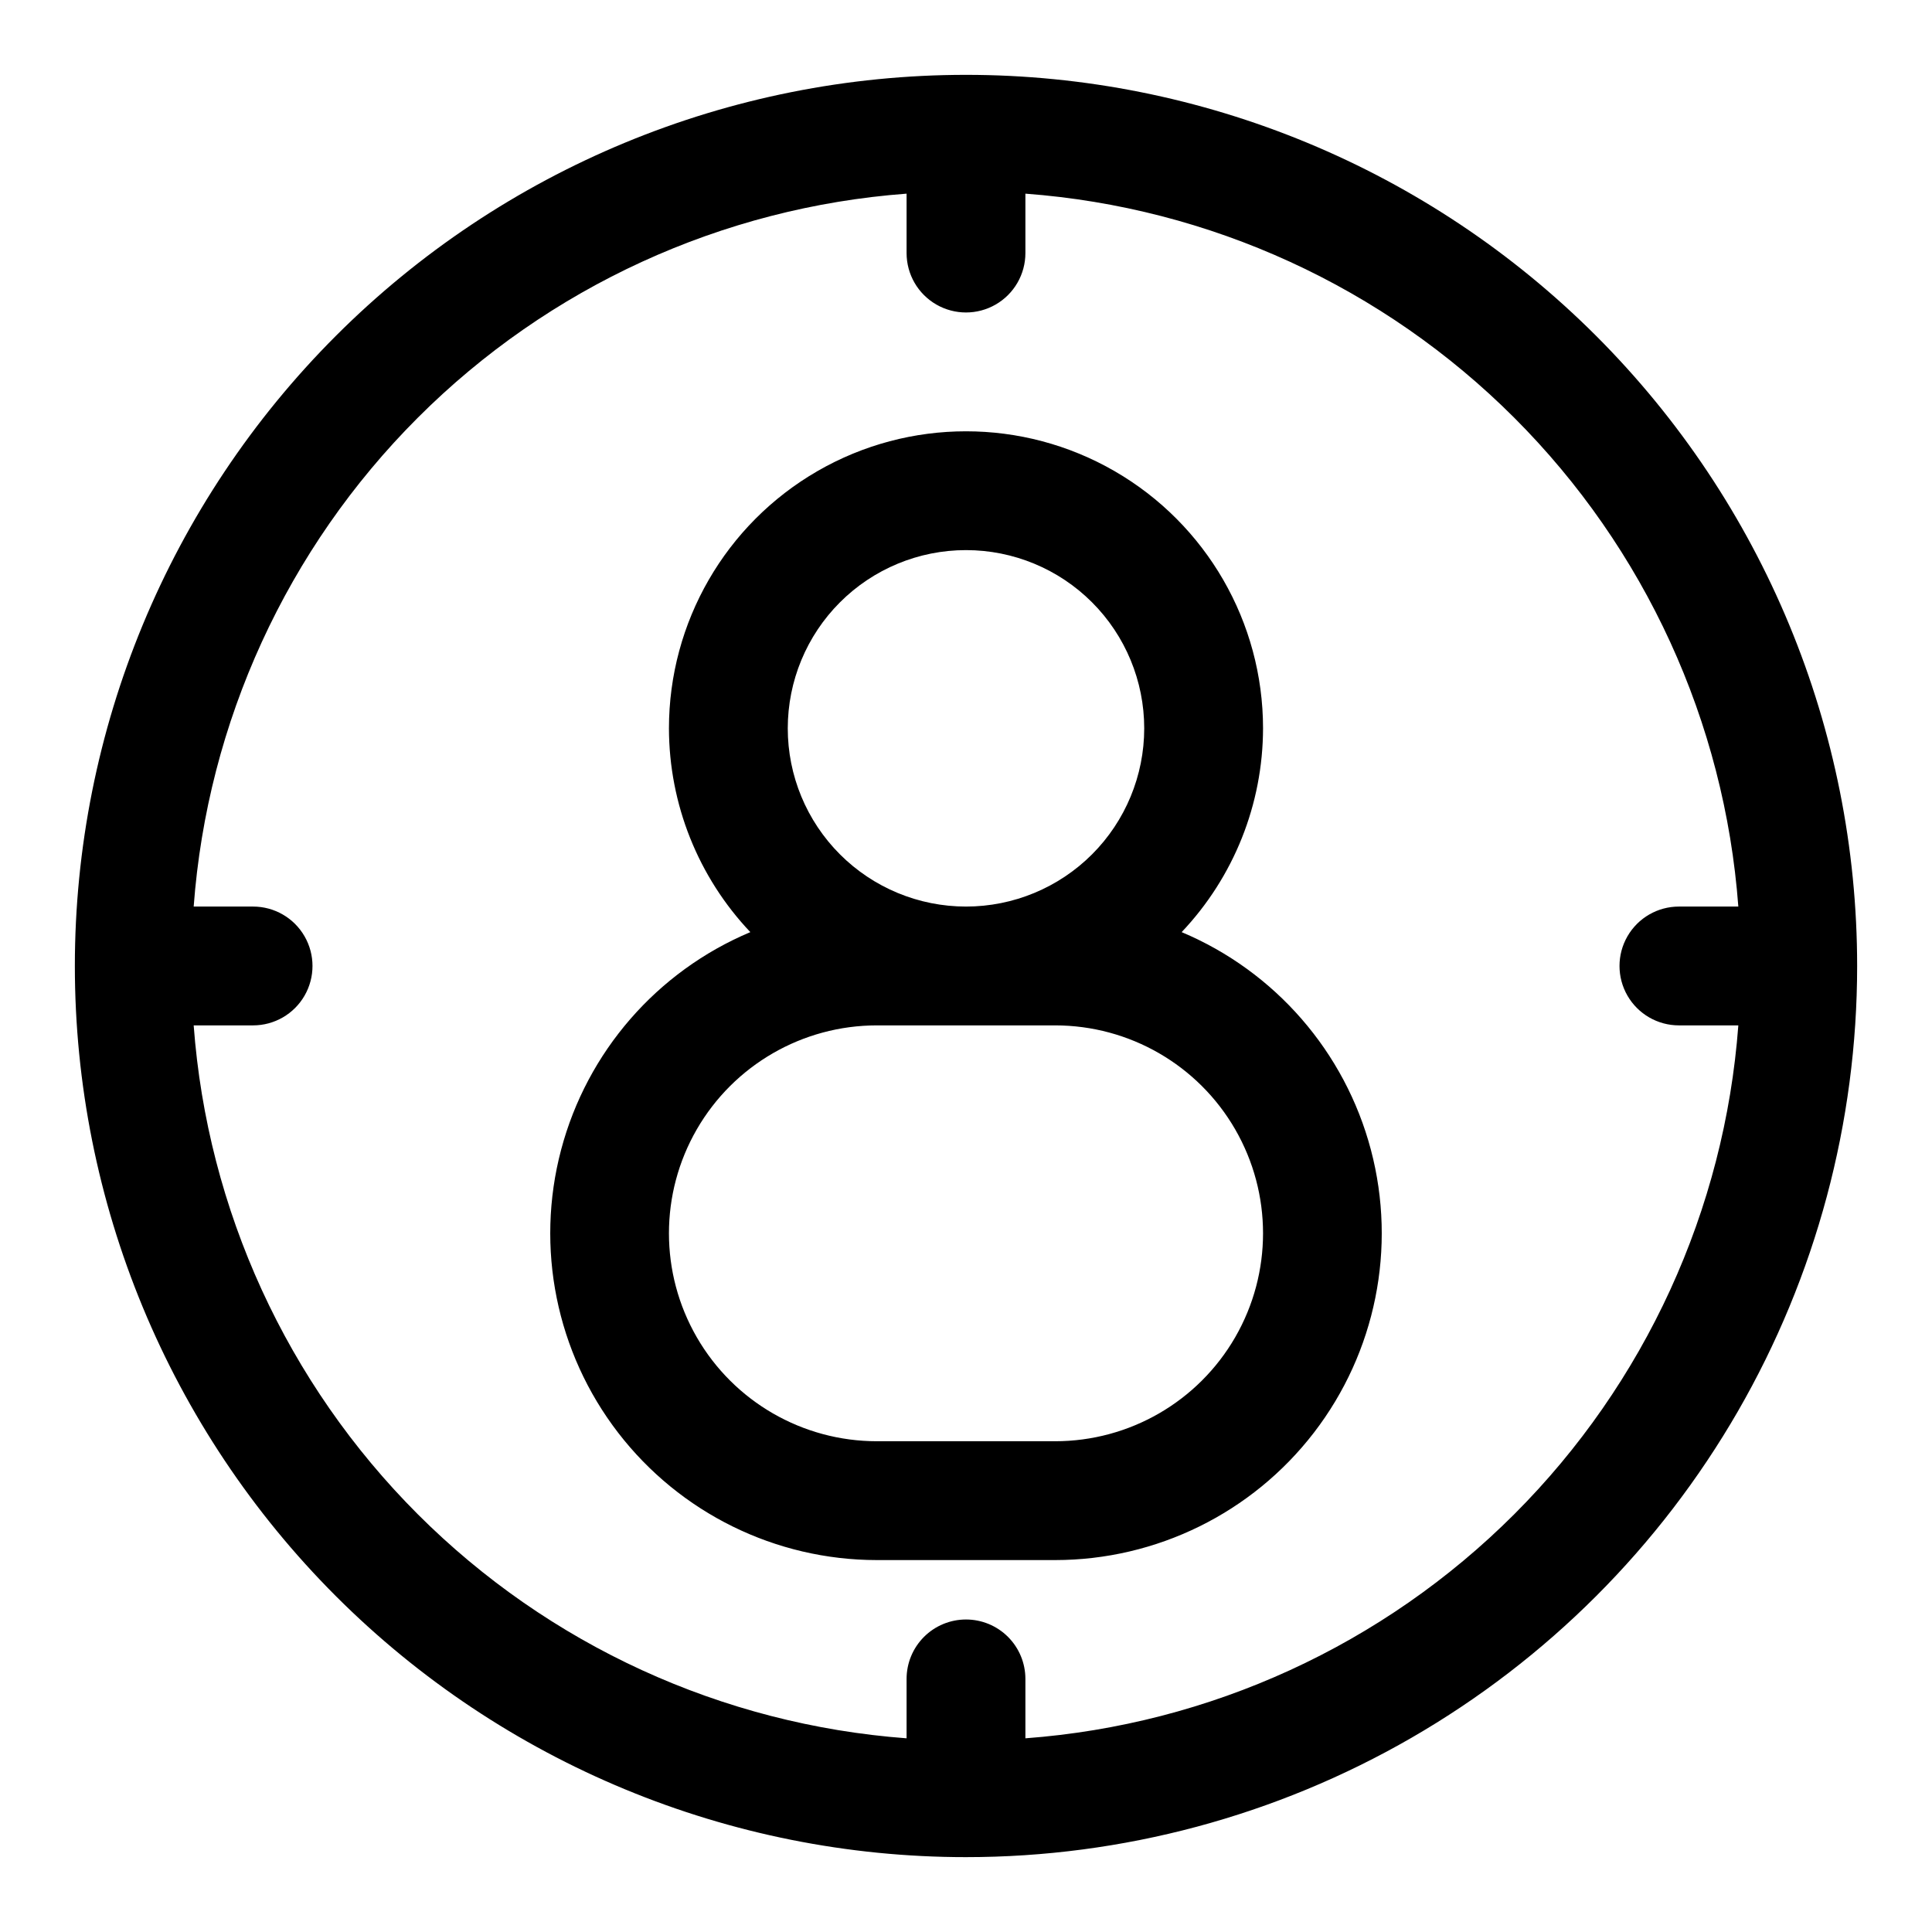
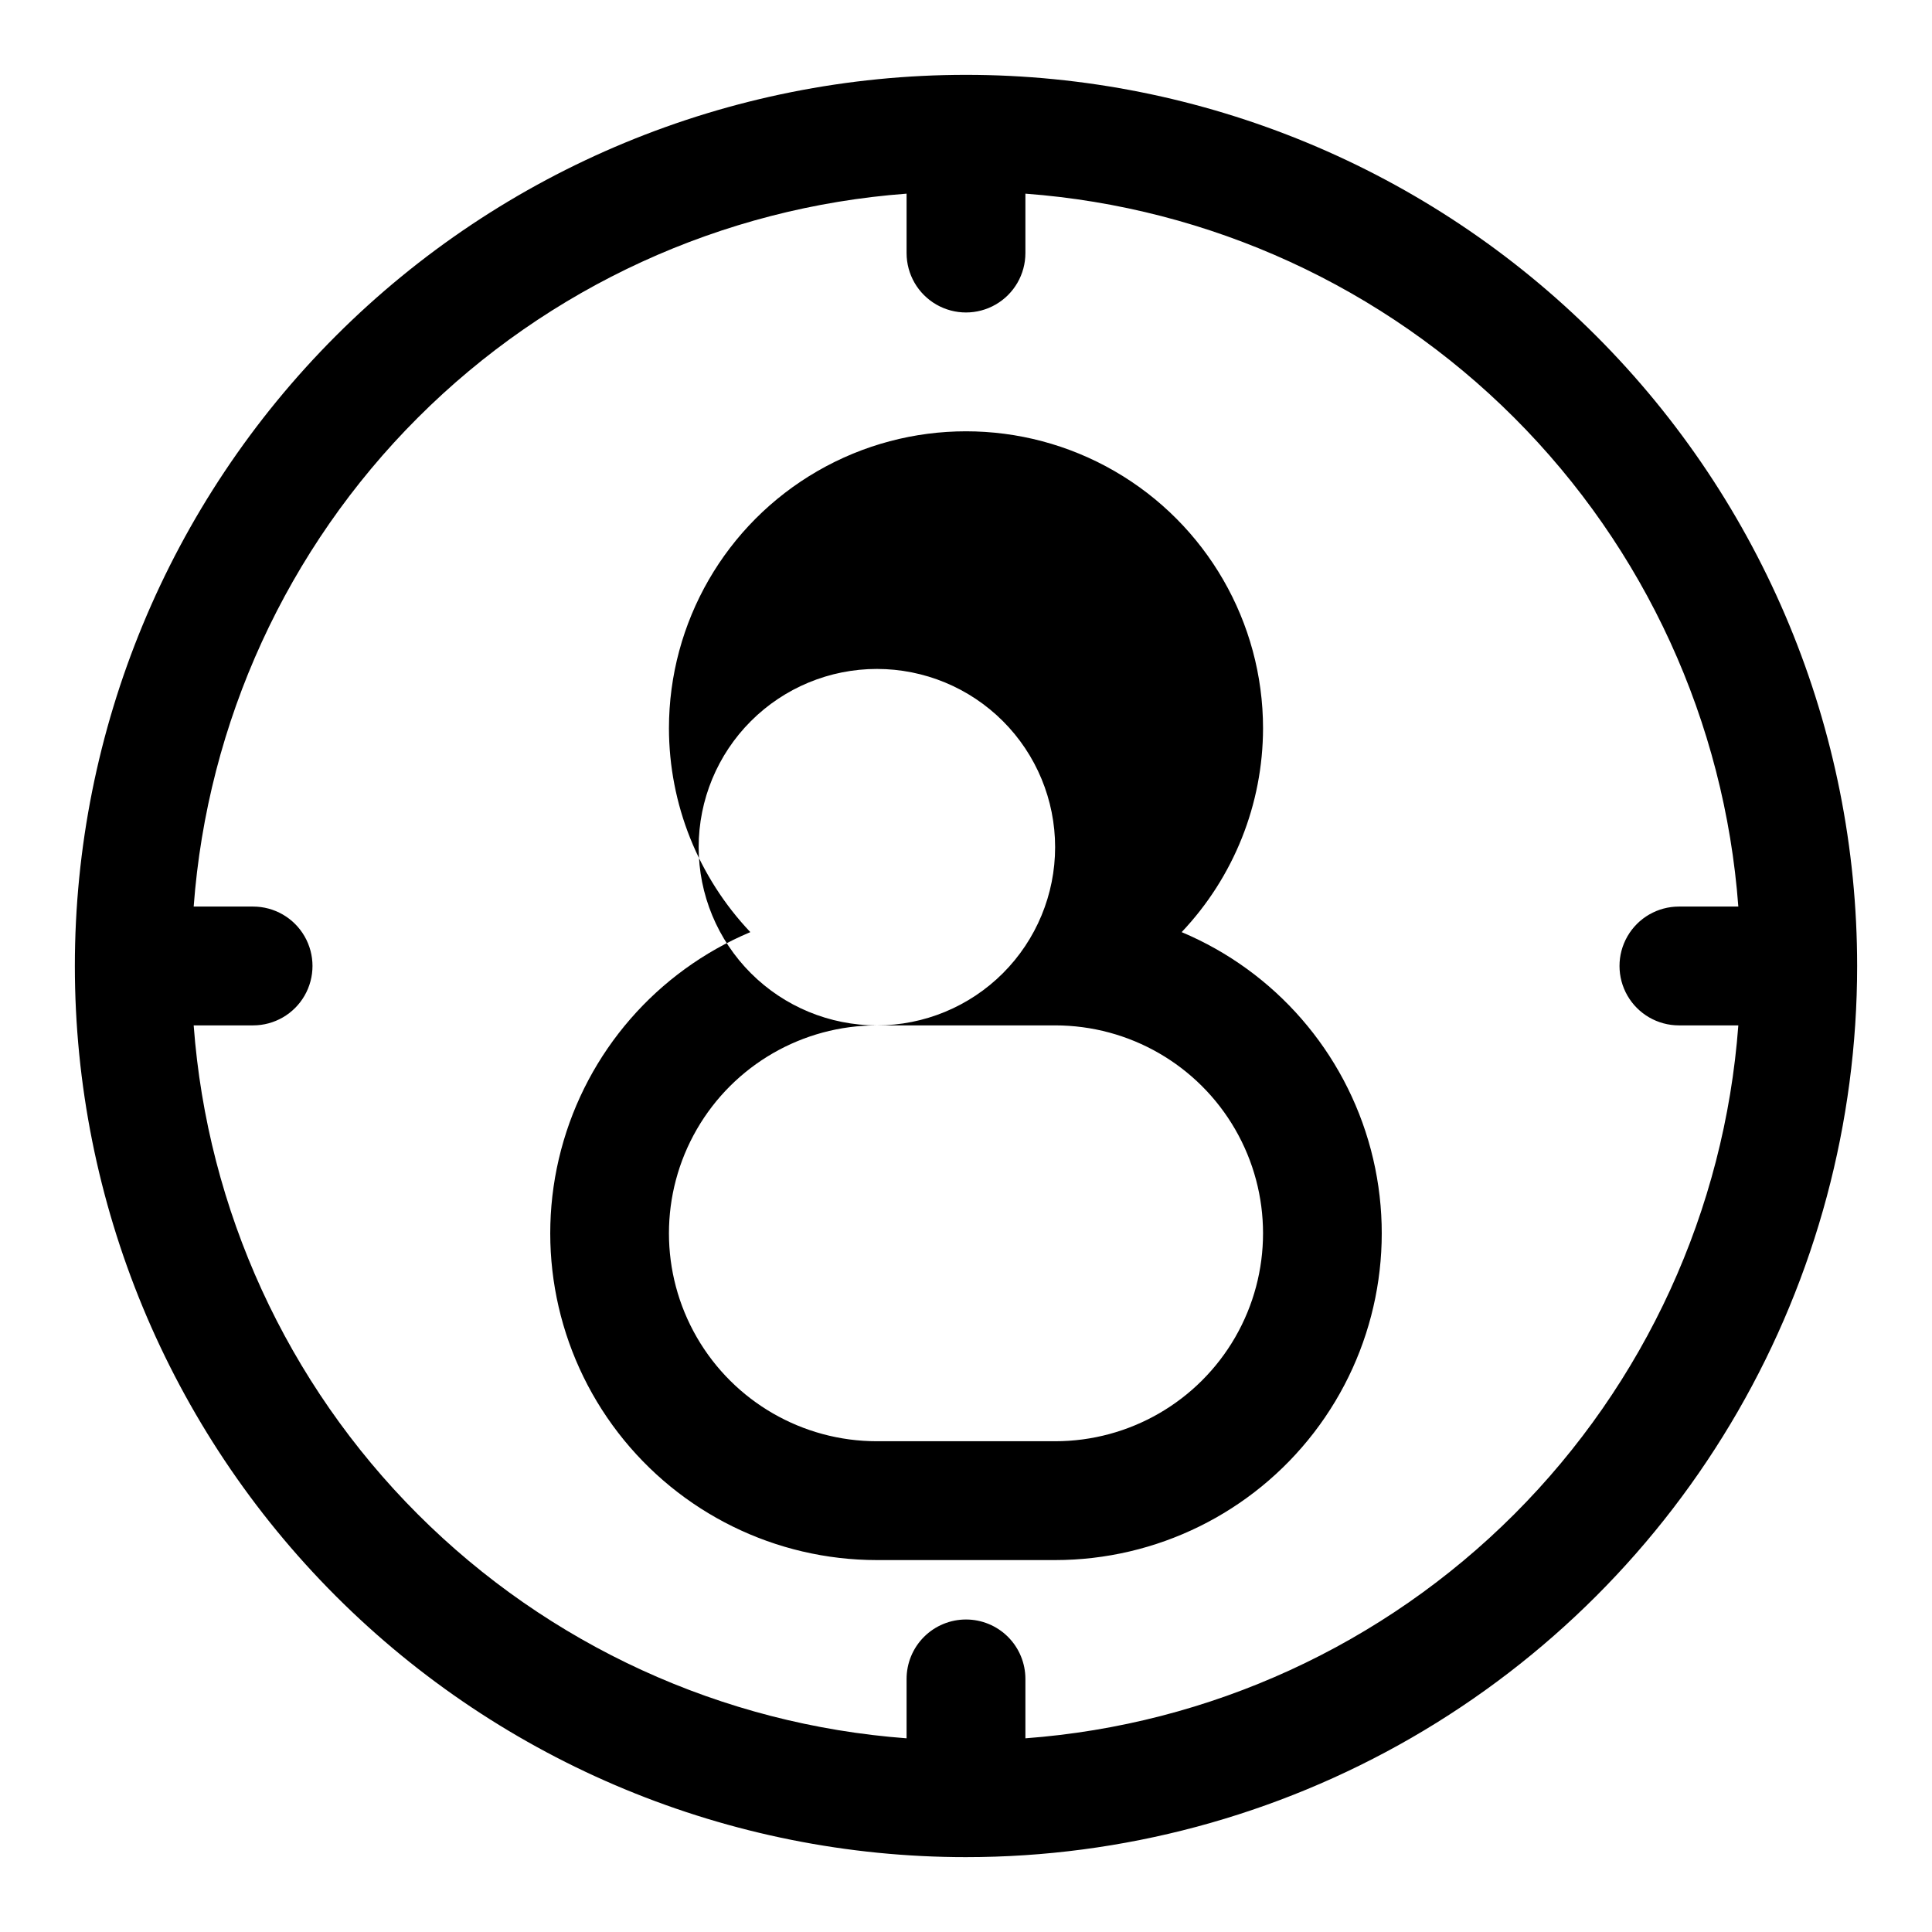
<svg xmlns="http://www.w3.org/2000/svg" fill="#000000" width="800px" height="800px" version="1.1" viewBox="144 144 512 512">
-   <path d="m400 636.16c-62.637 0-122.7-24.883-166.99-69.172-44.289-44.289-69.172-104.36-69.172-166.99 0-62.637 24.883-122.7 69.172-166.99 44.289-44.289 104.36-69.172 166.99-69.172 62.633 0 122.7 24.883 166.99 69.172 44.289 44.289 69.172 104.36 69.172 166.99 0 41.453-10.914 82.18-31.641 118.08-20.727 35.902-50.539 65.715-86.441 86.441-35.898 20.727-76.625 31.641-118.08 31.641zm0-62.977c4.176 0 8.18 1.656 11.133 4.609 2.949 2.953 4.609 6.957 4.609 11.133v15.746c48.902-3.637 94.871-24.711 129.55-59.383 34.672-34.676 55.746-80.645 59.383-129.55h-15.746c-5.625 0-10.82-3-13.633-7.871s-2.812-10.875 0-15.746 8.008-7.871 13.633-7.871h15.746c-3.637-48.902-24.711-94.871-59.383-129.54-34.676-34.676-80.645-55.75-129.55-59.387v15.746c0 5.625-3 10.82-7.871 13.633s-10.875 2.812-15.746 0-7.871-8.008-7.871-13.633v-15.746c-48.902 3.637-94.871 24.711-129.54 59.387-34.676 34.672-55.75 80.641-59.387 129.54h15.746c5.625 0 10.82 3 13.633 7.871s2.812 10.875 0 15.746-8.008 7.871-13.633 7.871h-15.746c3.637 48.902 24.711 94.871 59.387 129.55 34.672 34.672 80.641 55.746 129.54 59.383v-15.746c0-4.176 1.66-8.18 4.613-11.133 2.953-2.953 6.957-4.609 11.133-4.609zm23.617-15.742h-47.23l-0.004-0.004c-26.863-0.008-52.199-12.484-68.586-33.77-16.387-21.285-21.965-48.973-15.102-74.945 6.863-25.969 25.391-47.285 50.152-57.699-13.82-14.586-21.535-33.906-21.57-54 0-28.125 15.004-54.113 39.359-68.176 24.359-14.062 54.367-14.062 78.723 0s39.359 40.051 39.359 68.176c-0.035 20.094-7.75 39.414-21.57 54 24.762 10.414 43.293 31.73 50.156 57.699 6.859 25.973 1.281 53.66-15.105 74.945-16.383 21.285-41.723 33.762-68.586 33.77zm-47.23-141.7-0.004-0.004c-19.688 0-37.879 10.504-47.723 27.551-9.844 17.051-9.844 38.055 0 55.105 9.844 17.051 28.035 27.551 47.723 27.551h47.23c19.688 0 37.879-10.5 47.723-27.551 9.844-17.051 9.844-38.055 0-55.105-9.844-17.047-28.035-27.551-47.723-27.551zm23.613-31.492c12.523 0 24.539-4.977 33.398-13.832 8.855-8.859 13.832-20.871 13.832-33.398 0-12.527-4.977-24.543-13.832-33.398-8.859-8.859-20.875-13.836-33.398-13.836-12.527 0-24.543 4.977-33.398 13.836-8.859 8.855-13.836 20.871-13.836 33.398 0 12.527 4.977 24.539 13.836 33.398 8.855 8.855 20.871 13.832 33.398 13.832z" />
+   <path d="m400 636.16c-62.637 0-122.7-24.883-166.99-69.172-44.289-44.289-69.172-104.36-69.172-166.99 0-62.637 24.883-122.7 69.172-166.99 44.289-44.289 104.36-69.172 166.99-69.172 62.633 0 122.7 24.883 166.99 69.172 44.289 44.289 69.172 104.36 69.172 166.99 0 41.453-10.914 82.18-31.641 118.08-20.727 35.902-50.539 65.715-86.441 86.441-35.898 20.727-76.625 31.641-118.08 31.641zm0-62.977c4.176 0 8.18 1.656 11.133 4.609 2.949 2.953 4.609 6.957 4.609 11.133v15.746c48.902-3.637 94.871-24.711 129.55-59.383 34.672-34.676 55.746-80.645 59.383-129.55h-15.746c-5.625 0-10.82-3-13.633-7.871s-2.812-10.875 0-15.746 8.008-7.871 13.633-7.871h15.746c-3.637-48.902-24.711-94.871-59.383-129.54-34.676-34.676-80.645-55.75-129.55-59.387v15.746c0 5.625-3 10.82-7.871 13.633s-10.875 2.812-15.746 0-7.871-8.008-7.871-13.633v-15.746c-48.902 3.637-94.871 24.711-129.54 59.387-34.676 34.672-55.75 80.641-59.387 129.54h15.746c5.625 0 10.82 3 13.633 7.871s2.812 10.875 0 15.746-8.008 7.871-13.633 7.871h-15.746c3.637 48.902 24.711 94.871 59.387 129.55 34.672 34.672 80.641 55.746 129.54 59.383v-15.746c0-4.176 1.66-8.18 4.613-11.133 2.953-2.953 6.957-4.609 11.133-4.609zm23.617-15.742h-47.23l-0.004-0.004c-26.863-0.008-52.199-12.484-68.586-33.77-16.387-21.285-21.965-48.973-15.102-74.945 6.863-25.969 25.391-47.285 50.152-57.699-13.82-14.586-21.535-33.906-21.57-54 0-28.125 15.004-54.113 39.359-68.176 24.359-14.062 54.367-14.062 78.723 0s39.359 40.051 39.359 68.176c-0.035 20.094-7.75 39.414-21.57 54 24.762 10.414 43.293 31.73 50.156 57.699 6.859 25.973 1.281 53.66-15.105 74.945-16.383 21.285-41.723 33.762-68.586 33.77zm-47.23-141.7-0.004-0.004c-19.688 0-37.879 10.504-47.723 27.551-9.844 17.051-9.844 38.055 0 55.105 9.844 17.051 28.035 27.551 47.723 27.551h47.23c19.688 0 37.879-10.5 47.723-27.551 9.844-17.051 9.844-38.055 0-55.105-9.844-17.047-28.035-27.551-47.723-27.551zc12.523 0 24.539-4.977 33.398-13.832 8.855-8.859 13.832-20.871 13.832-33.398 0-12.527-4.977-24.543-13.832-33.398-8.859-8.859-20.875-13.836-33.398-13.836-12.527 0-24.543 4.977-33.398 13.836-8.859 8.855-13.836 20.871-13.836 33.398 0 12.527 4.977 24.539 13.836 33.398 8.855 8.855 20.871 13.832 33.398 13.832z" />
</svg>